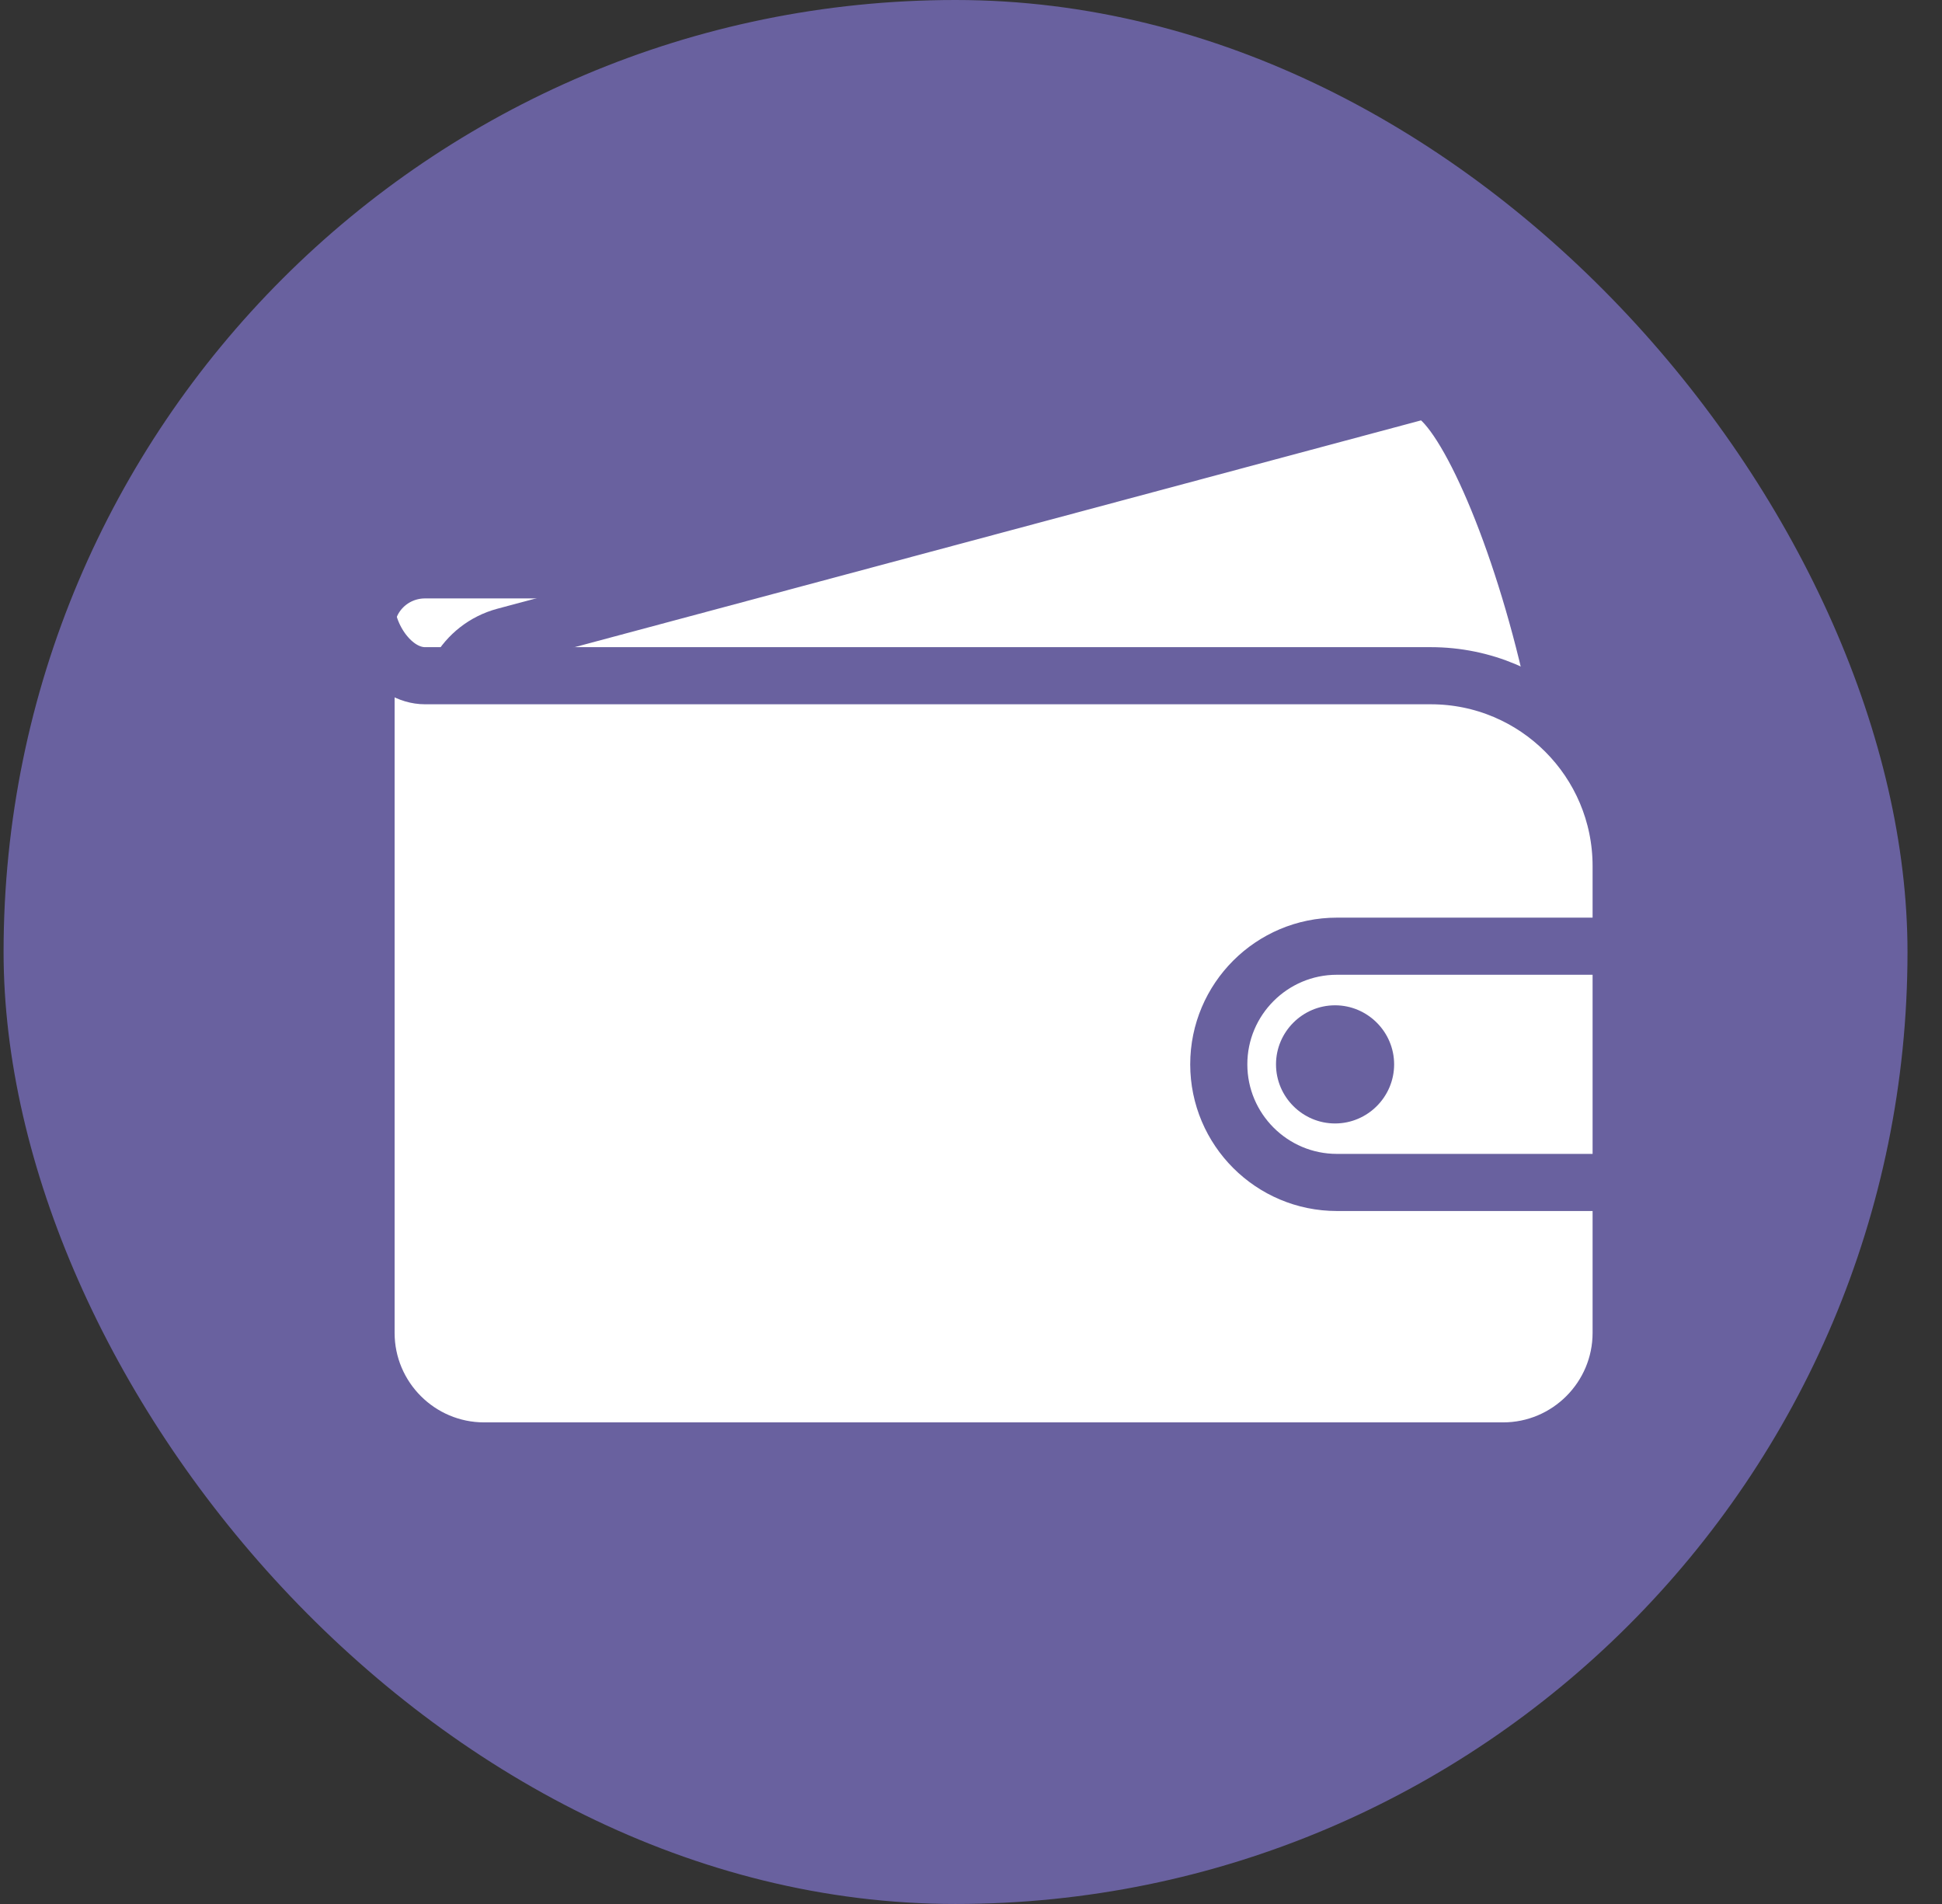
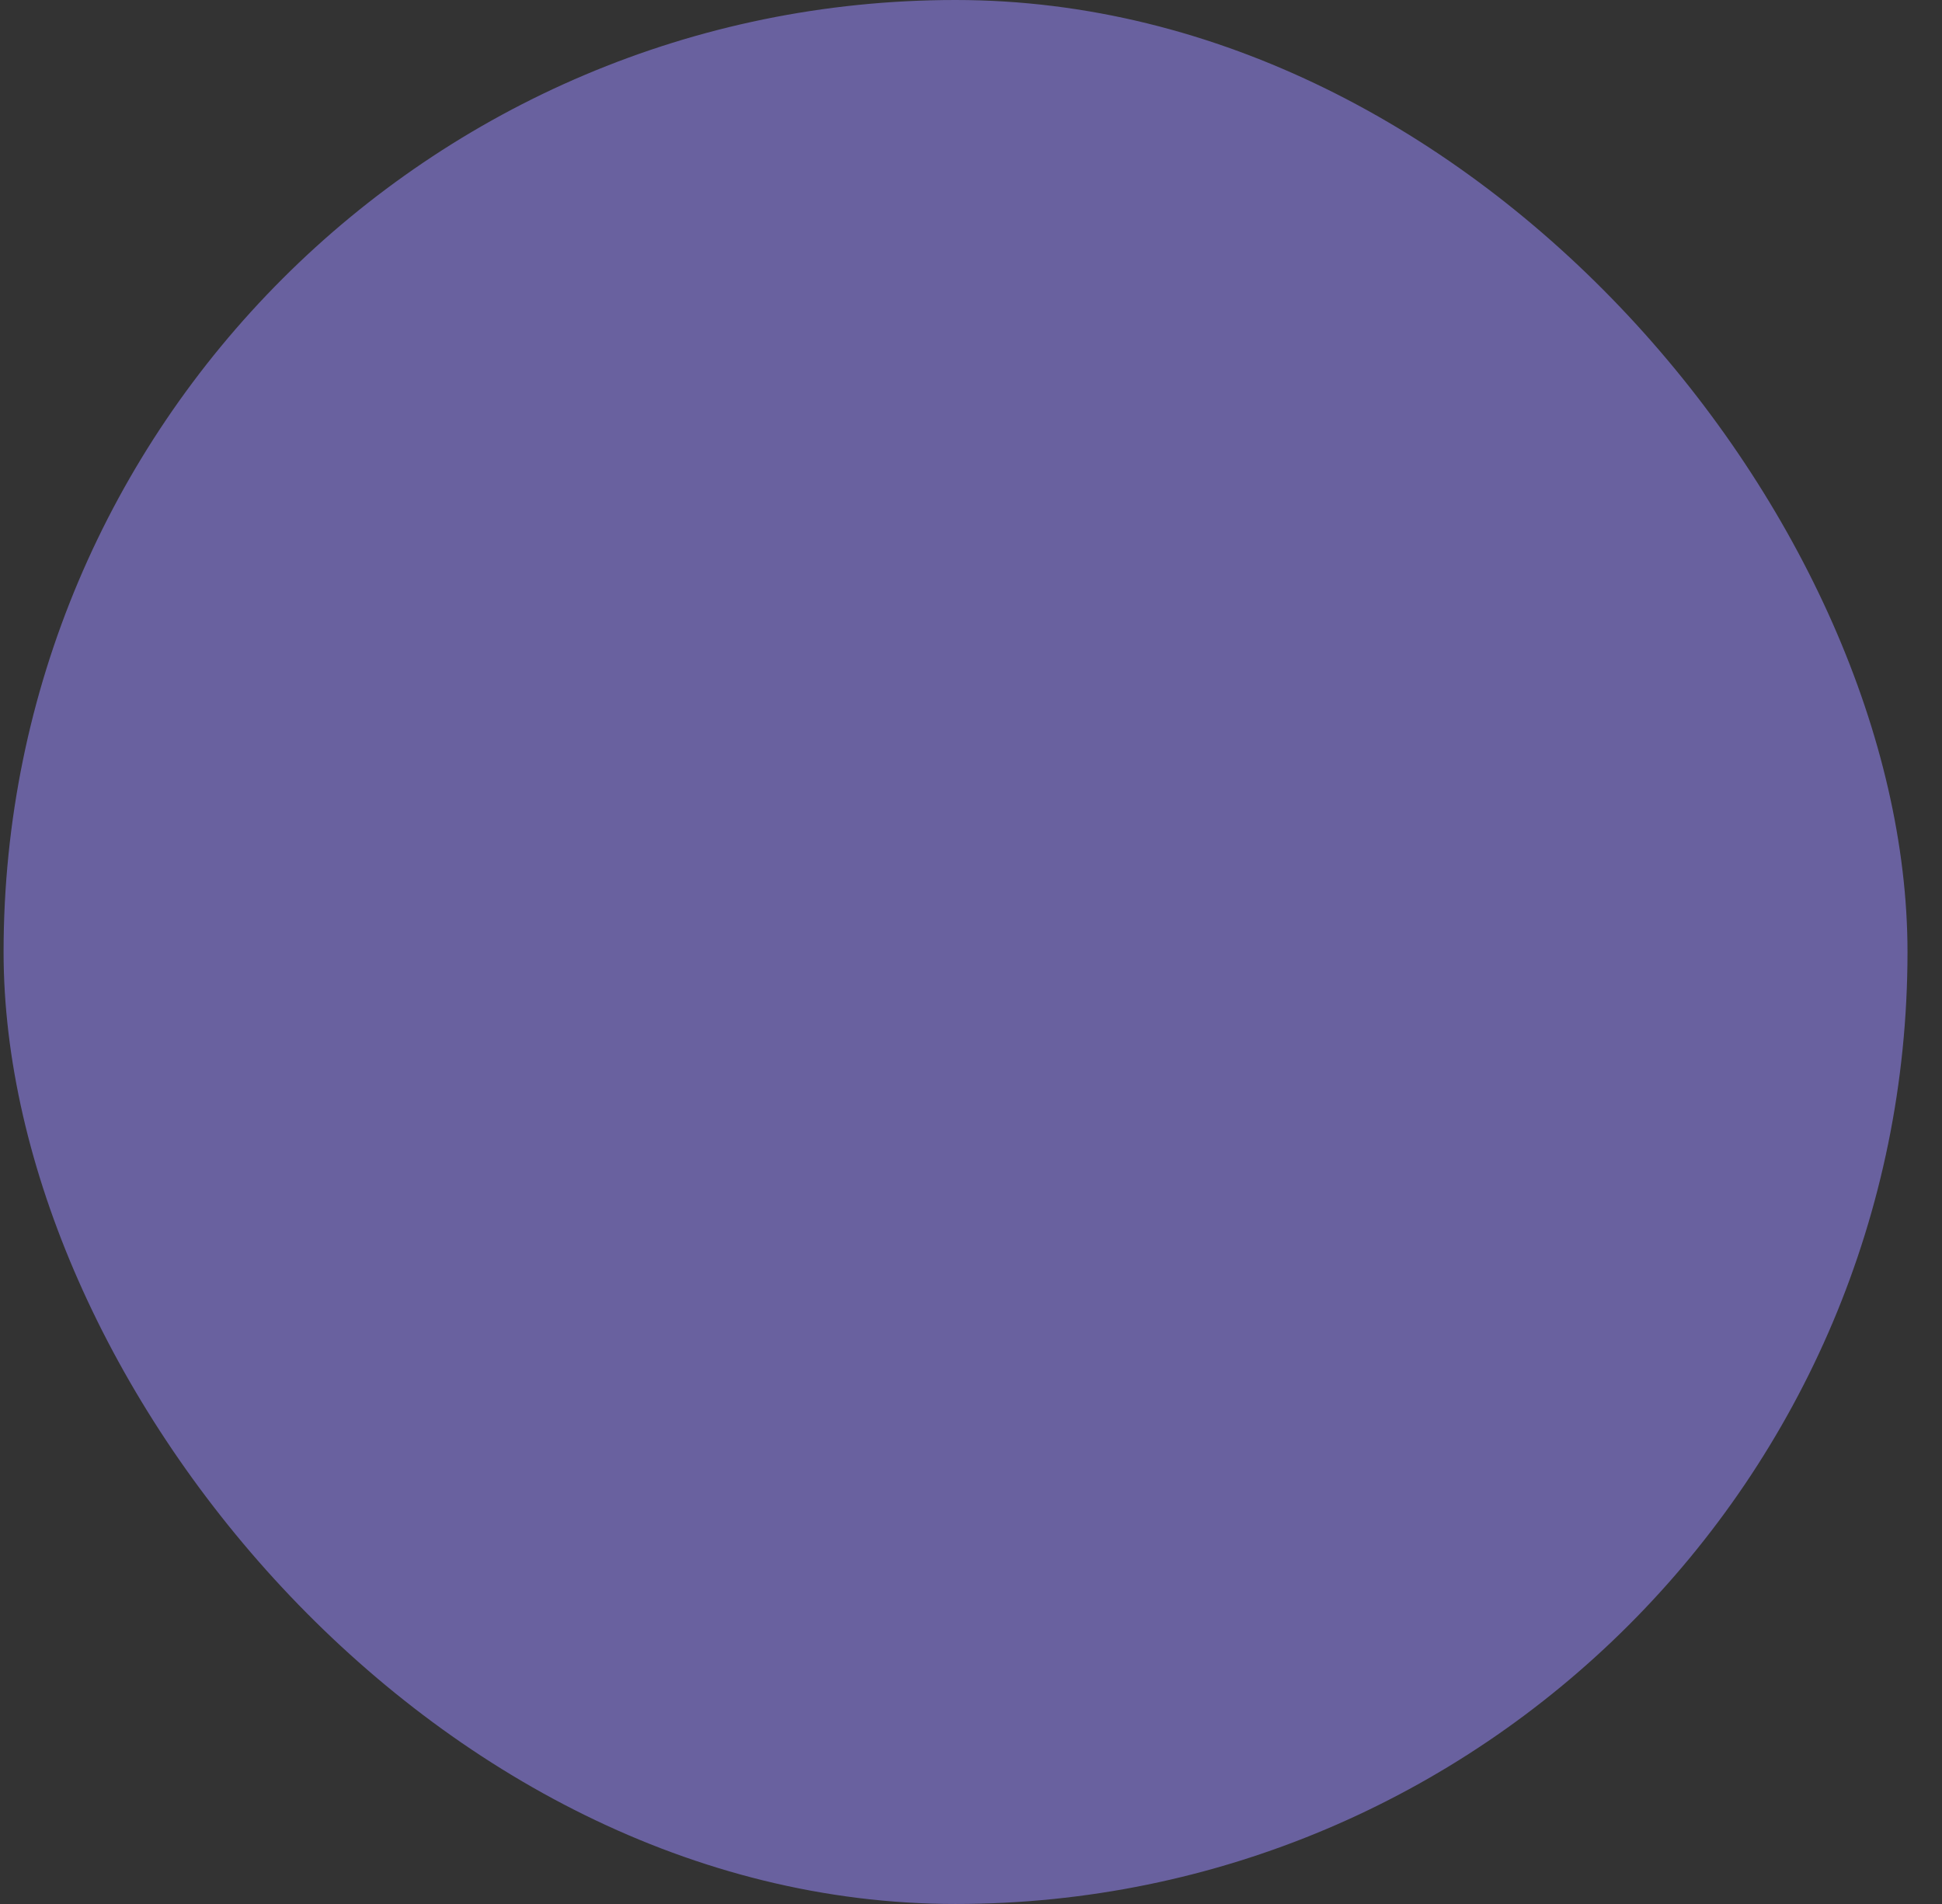
<svg xmlns="http://www.w3.org/2000/svg" width="51" height="50" viewBox="0 0 51 50" fill="none">
  <rect x="0" y="0" width="51" height="50" fill="#333333" stroke="none" />
  <rect x="0.094" width="50" height="50" rx="25" fill="#69619F" />
-   <path d="M40.151 18.02H11.164C10.306 18.02 9.613 17.337 9.613 16.492C9.613 15.647 10.306 14.965 11.164 14.965H37.096C38.783 14.965 40.151 16.333 40.151 18.02V18.02Z" fill="white" stroke="#69619F" stroke-width="1.5" />
-   <path d="M14.851 30.393L40.824 23.433C41.593 23.227 41.425 20.119 40.45 16.479C39.474 12.838 38.065 10.063 37.296 10.269L13.256 16.71C12.189 16.996 11.556 18.093 11.842 19.16L14.851 30.393Z" fill="white" stroke="#69619F" stroke-width="1.5" />
-   <path d="M42.574 22.745C42.574 19.984 40.336 17.745 37.574 17.745H11.164C10.306 17.745 9.613 16.712 9.613 15.854V35.001C9.613 36.712 11.004 38.103 12.716 38.103H39.472C41.183 38.103 42.574 36.712 42.574 35.001V22.745Z" fill="white" stroke="#69619F" stroke-width="1.5" />
-   <path d="M42.574 31.052H35.109C33.398 31.052 32.007 29.661 32.007 27.95C32.007 26.239 33.398 24.848 35.109 24.848H42.574V31.052Z" fill="white" stroke="#69619F" stroke-width="1.5" />
-   <path d="M35.061 29.503C34.208 29.503 33.51 28.805 33.51 27.951C33.51 27.098 34.208 26.4 35.061 26.4C35.914 26.4 36.612 27.098 36.612 27.951C36.612 28.805 35.914 29.503 35.061 29.503Z" fill="#69619F" />
</svg>